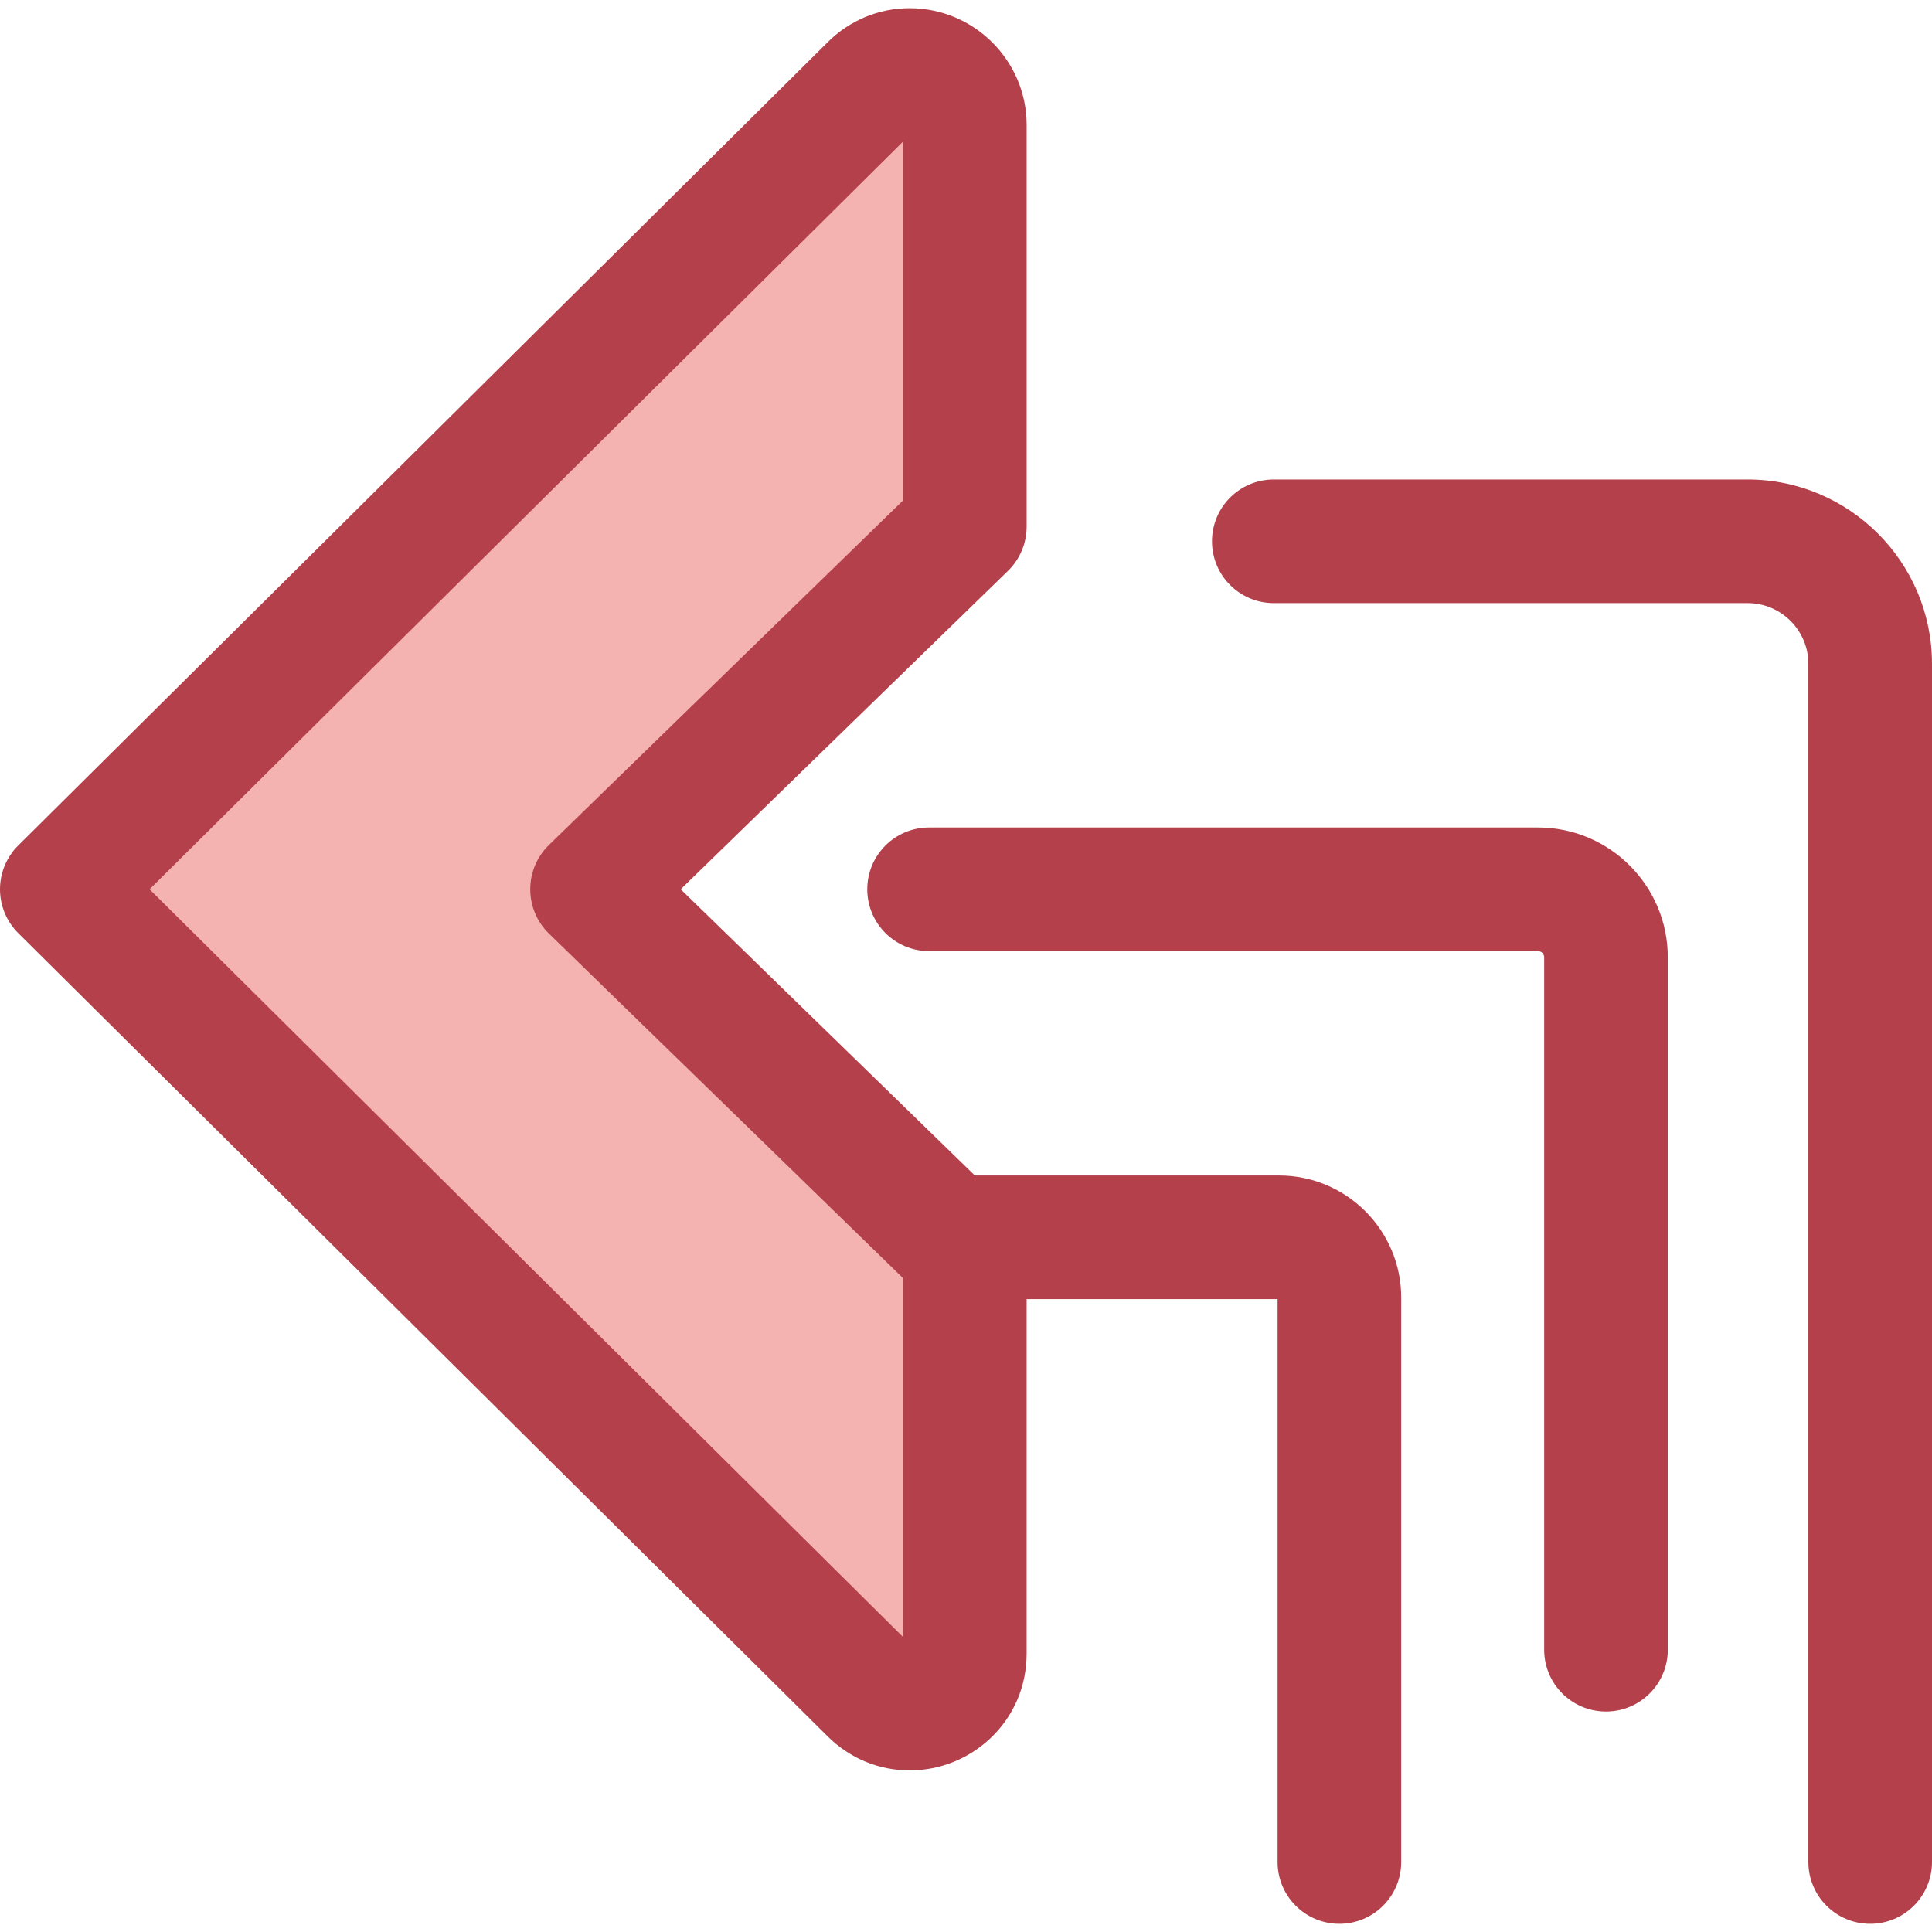
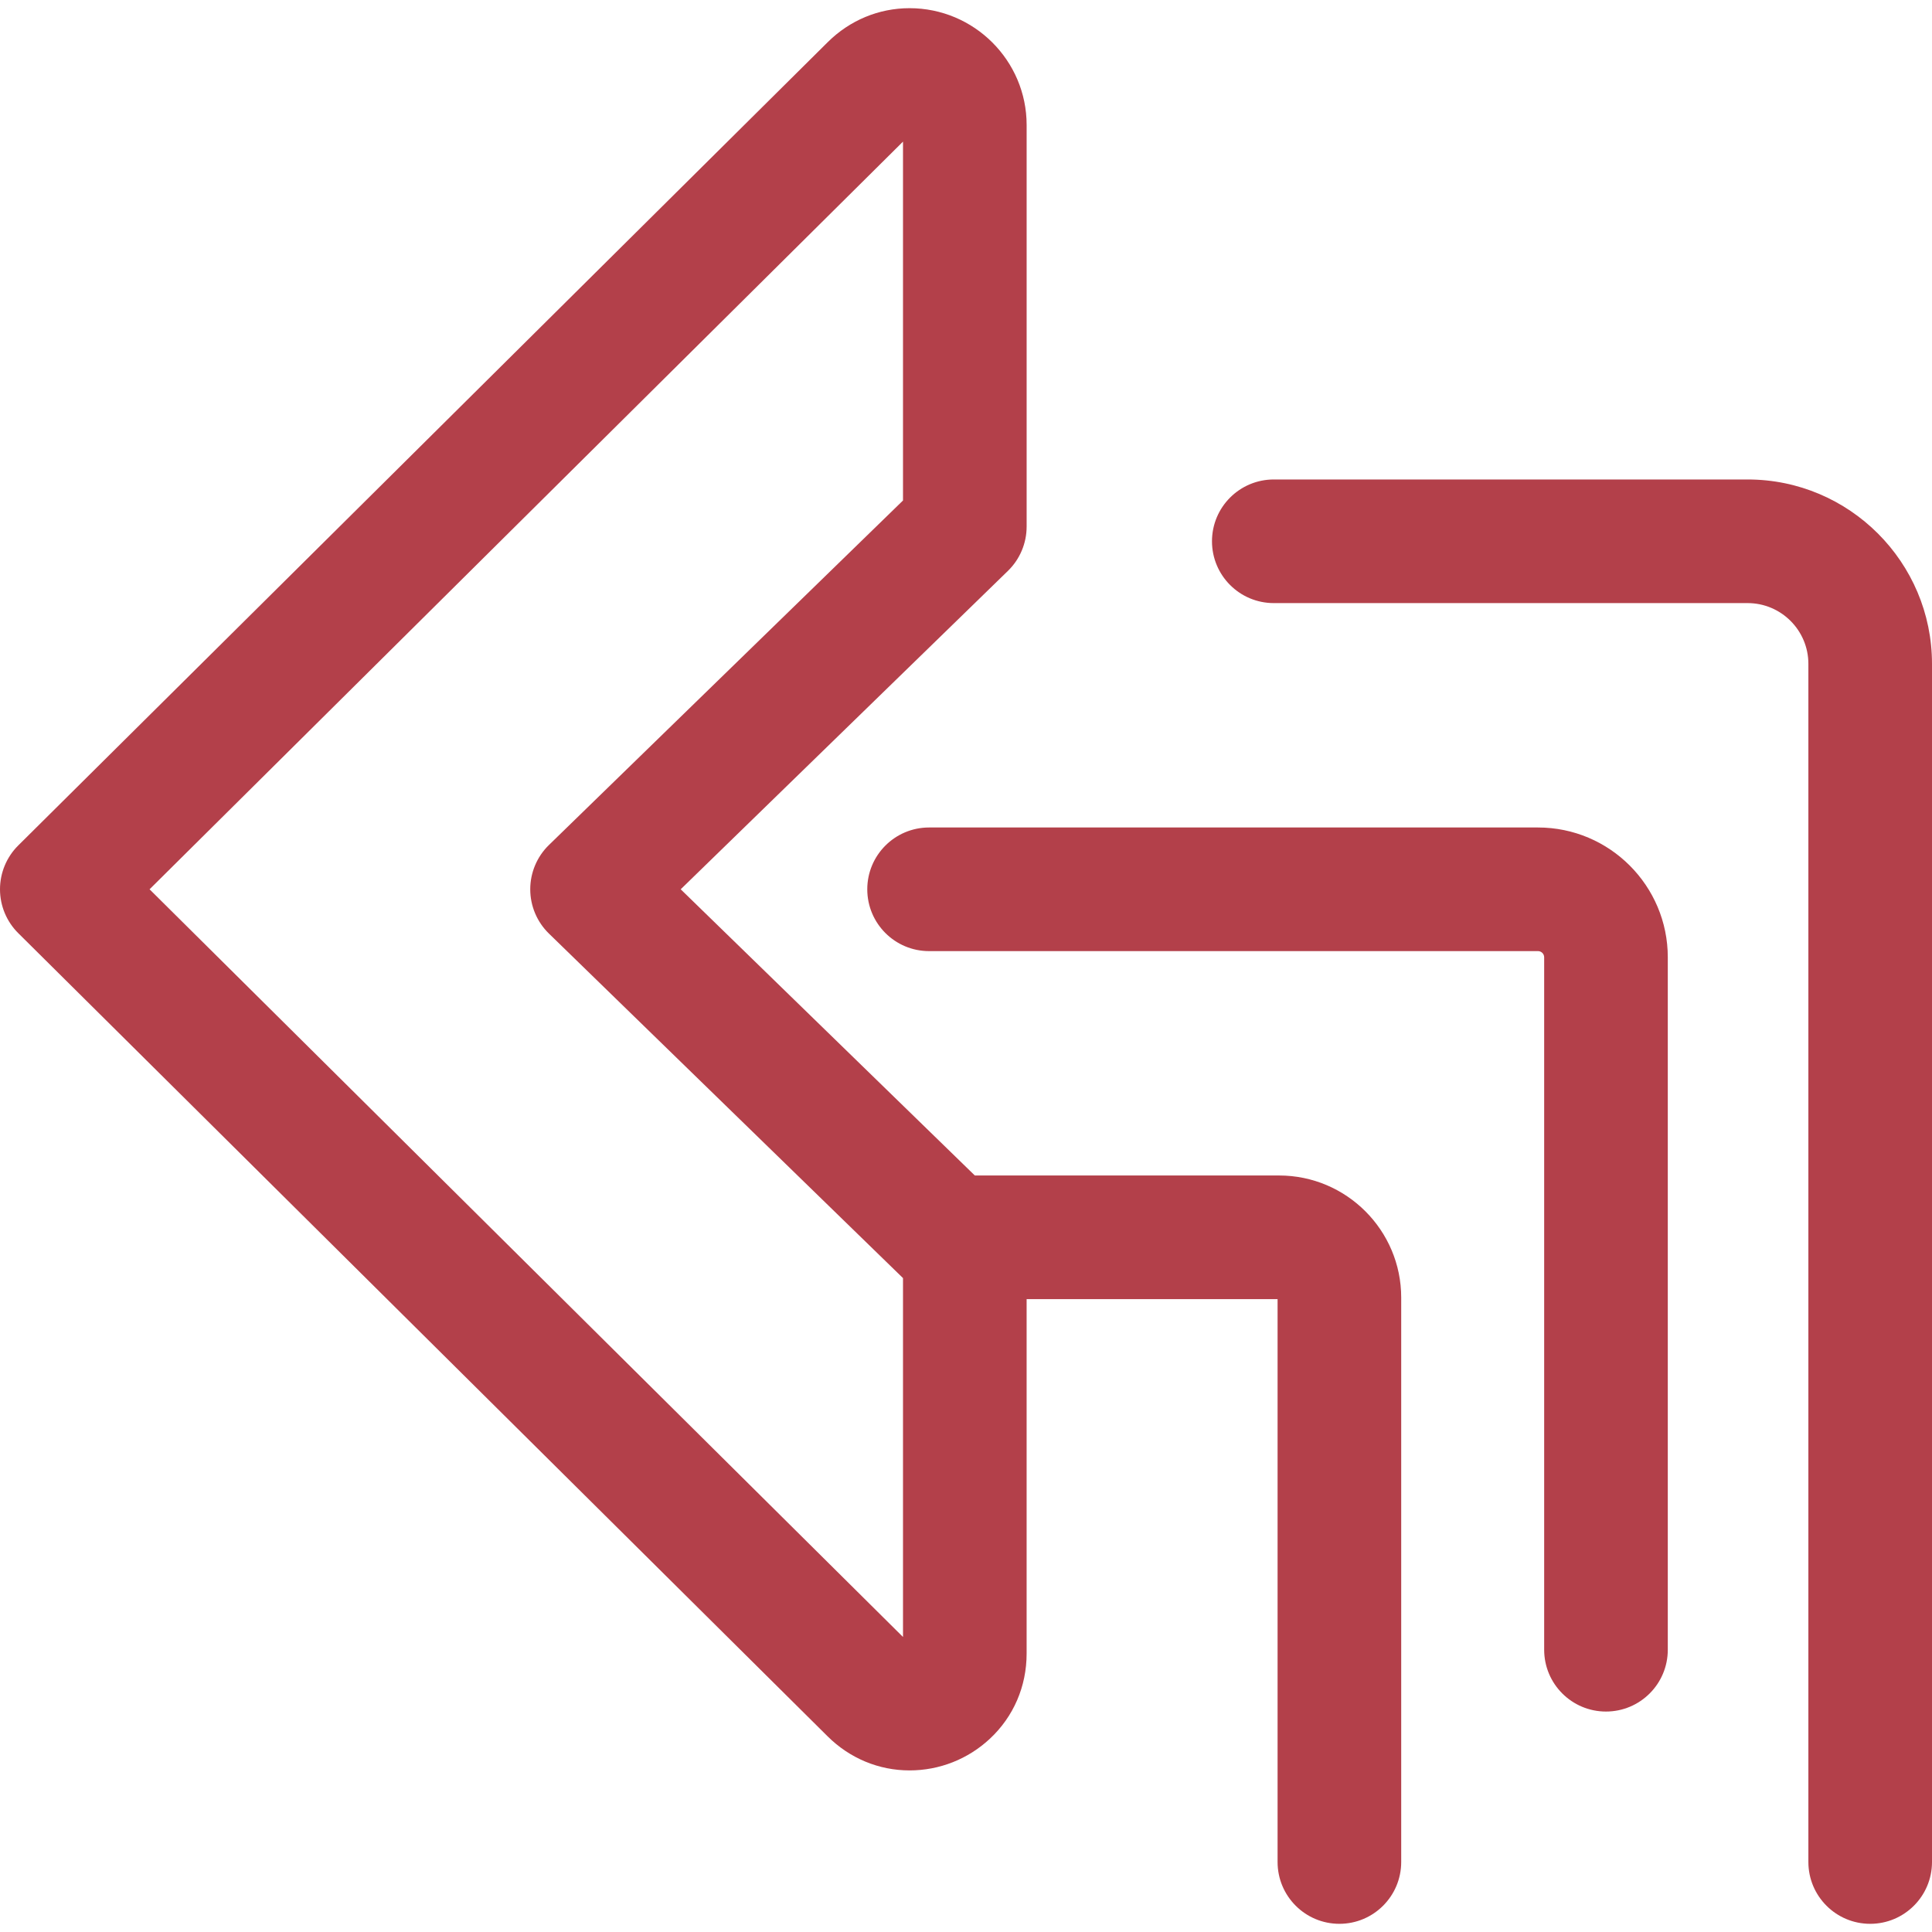
<svg xmlns="http://www.w3.org/2000/svg" height="800px" width="800px" version="1.1" id="Layer_1" viewBox="0 0 512 512" xml:space="preserve">
  <path style="fill:#B3404A;" d="M495.619,509.832c-9.047,0-16.381-7.334-16.381-16.381V175.923c0-8.875-7.221-16.096-16.094-16.096  H337.57c-9.047,0-16.381-7.334-16.381-16.381s7.334-16.381,16.381-16.381h125.574c26.94,0,48.856,21.918,48.856,48.858v317.528  C512,502.498,504.666,509.832,495.619,509.832z" />
-   <path style="fill:#F4B2B0;" d="M156.901,235.673l98.786-96.12V33.125c0-12.933-15.613-19.434-24.793-10.325L16.381,235.673  l214.513,212.873c9.18,9.109,24.793,2.608,24.793-10.325V331.795L156.901,235.673z" />
  <g>
    <path style="fill:#B3404A;" d="M338.971,311.517h-80.632l-77.947-75.846l86.719-84.38c3.17-3.083,4.957-7.317,4.957-11.74V33.123   c0-17.069-13.921-30.955-31.031-30.955c-8.13,0-15.831,3.198-21.682,9.005L4.842,224.046C1.743,227.12,0,231.306,0,235.673   c0,4.367,1.743,8.553,4.842,11.627l214.513,212.873c5.851,5.805,13.549,9.003,21.68,9.005h0.002c7.937,0,15.506-2.988,21.312-8.412   c6.266-5.855,9.717-13.862,9.717-22.545v-93.94h66.507v149.17c0,9.047,7.334,16.381,16.381,16.381   c9.047,0,16.381-7.334,16.381-16.381V343.884C371.336,326.037,356.816,311.517,338.971,311.517z M239.305,433.814L39.637,235.673   L239.305,37.531v95.103l-93.827,91.296c-3.17,3.083-4.957,7.317-4.957,11.74s1.787,8.657,4.957,11.74l93.827,91.298V433.814z" />
    <path style="fill:#B3404A;" d="M425.602,453.578c-9.047,0-16.381-7.334-16.381-16.381V253.69c0-0.903-0.734-1.636-1.636-1.636   H246.218c-9.047,0-16.381-7.334-16.381-16.381s7.334-16.381,16.381-16.381h161.366c18.968,0,34.398,15.431,34.398,34.398v183.507   C441.983,446.244,434.649,453.578,425.602,453.578z" />
  </g>
</svg>